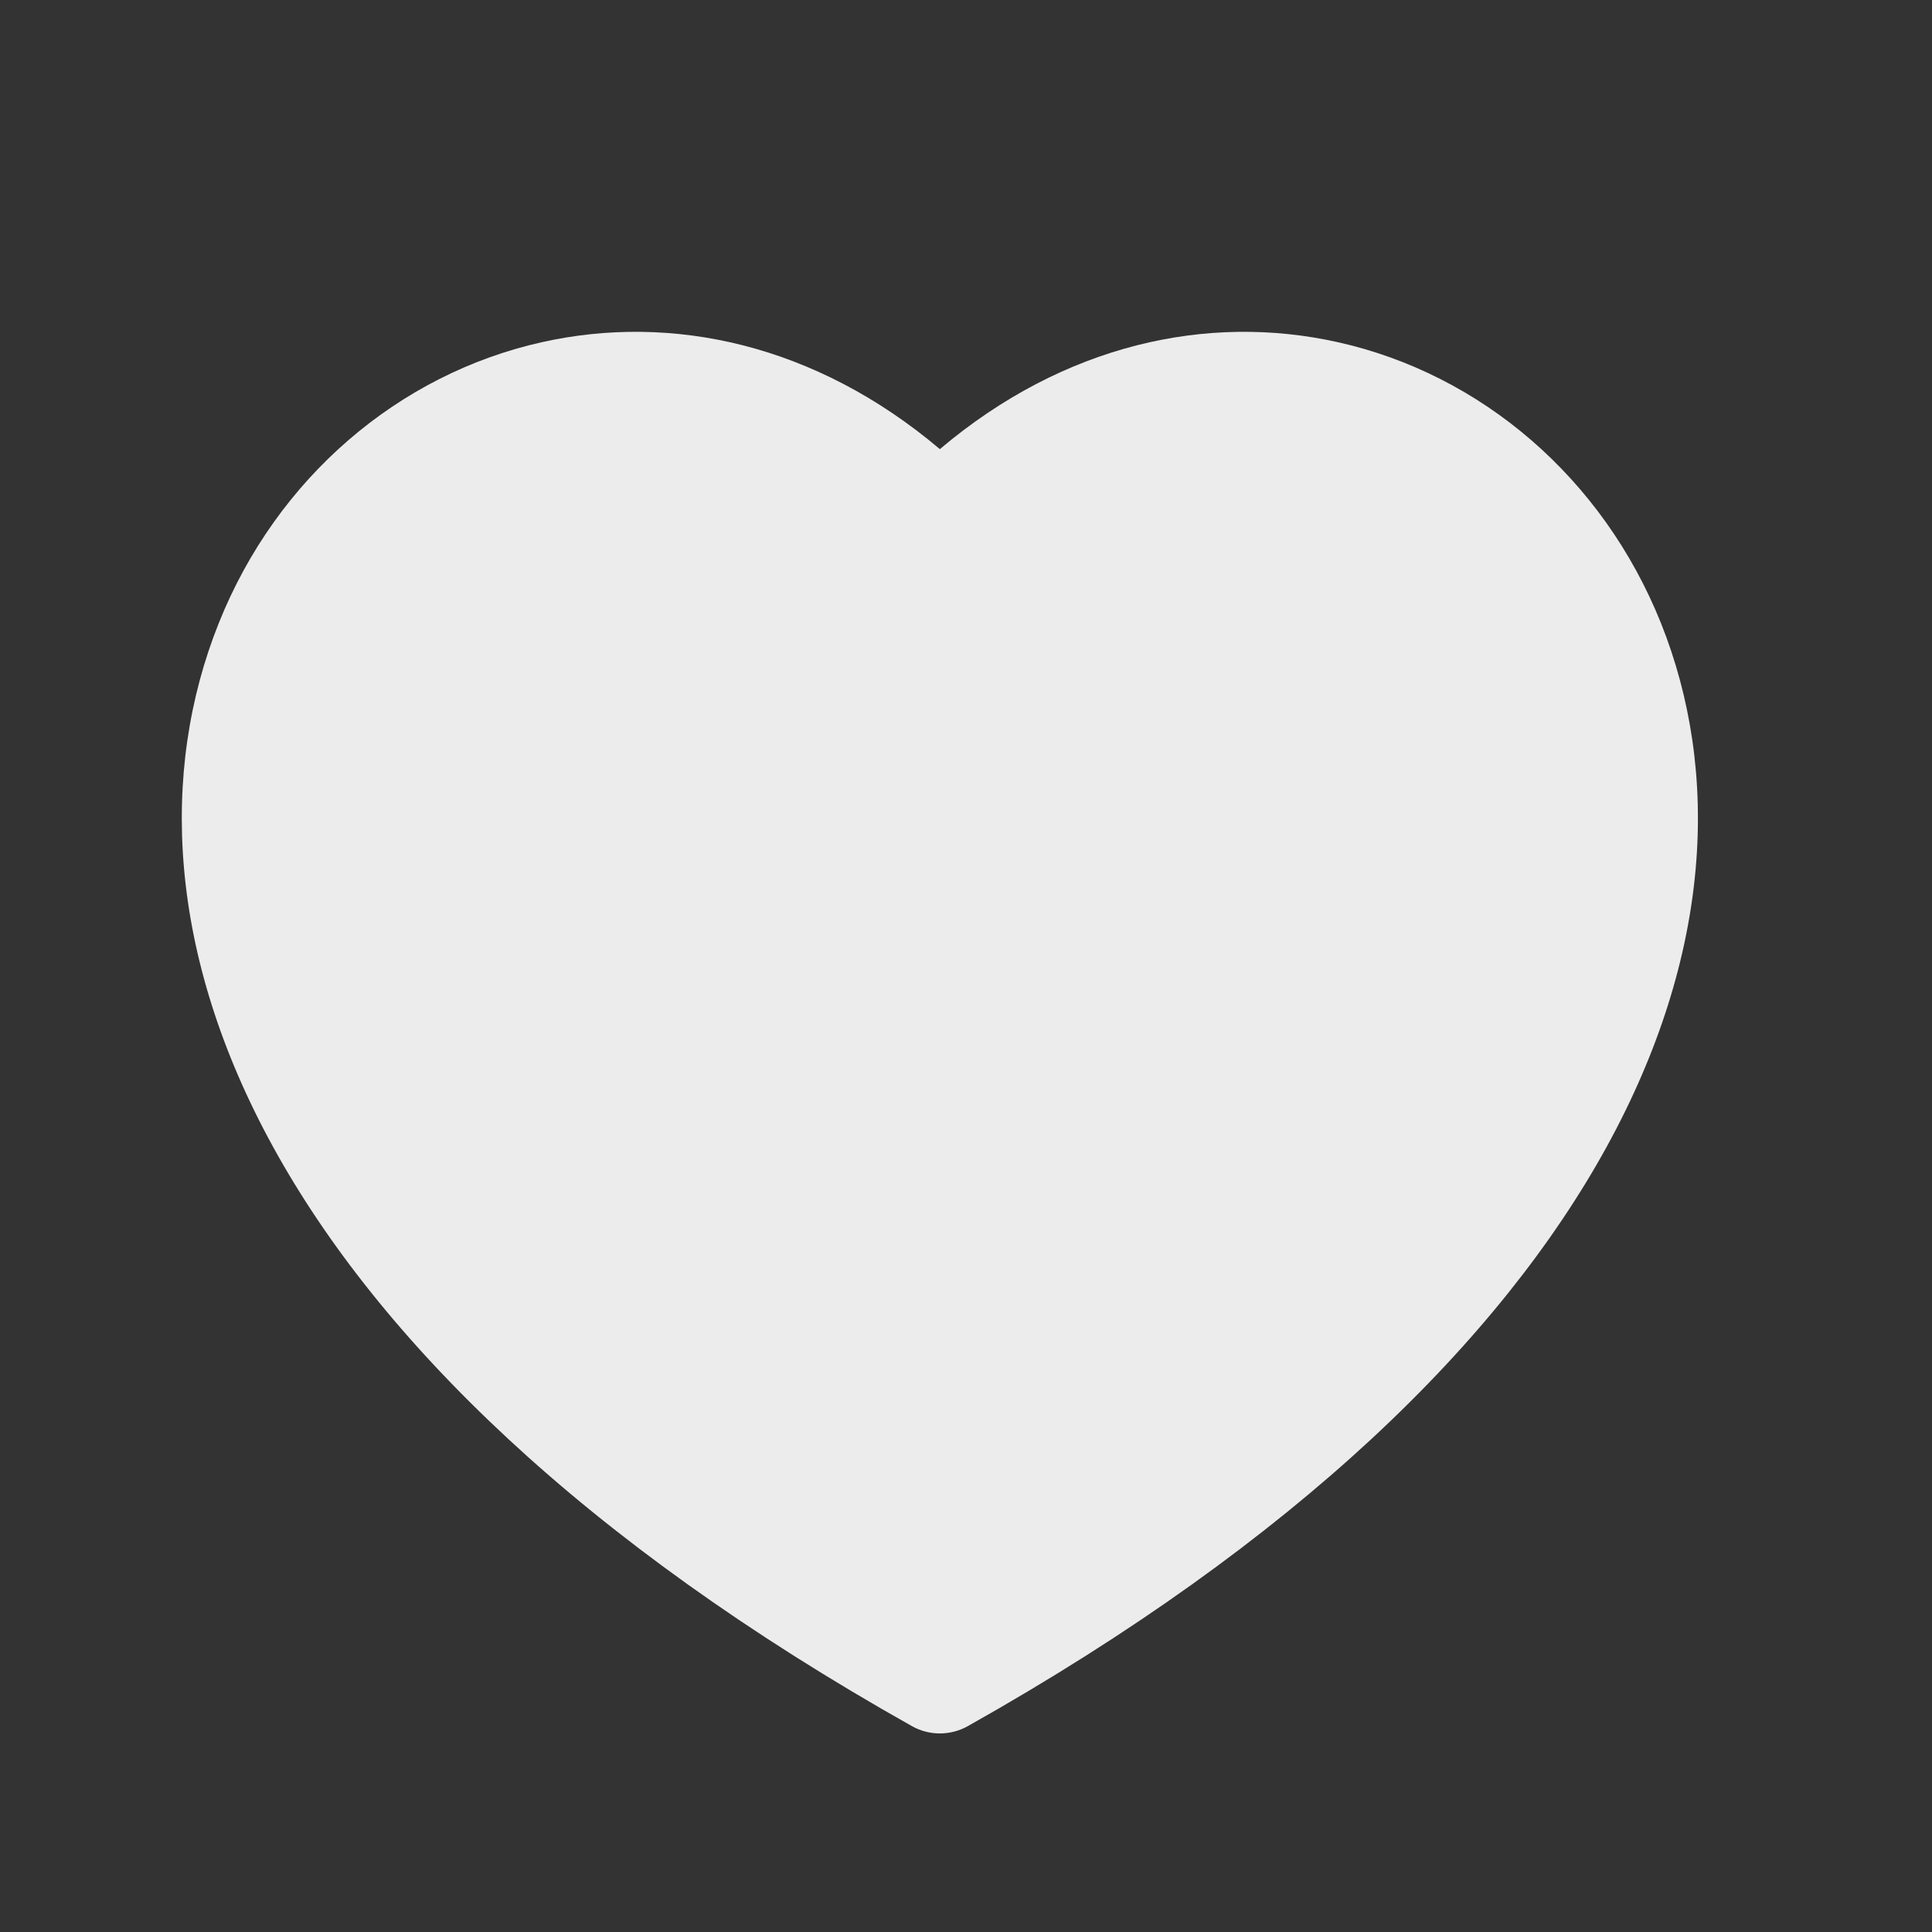
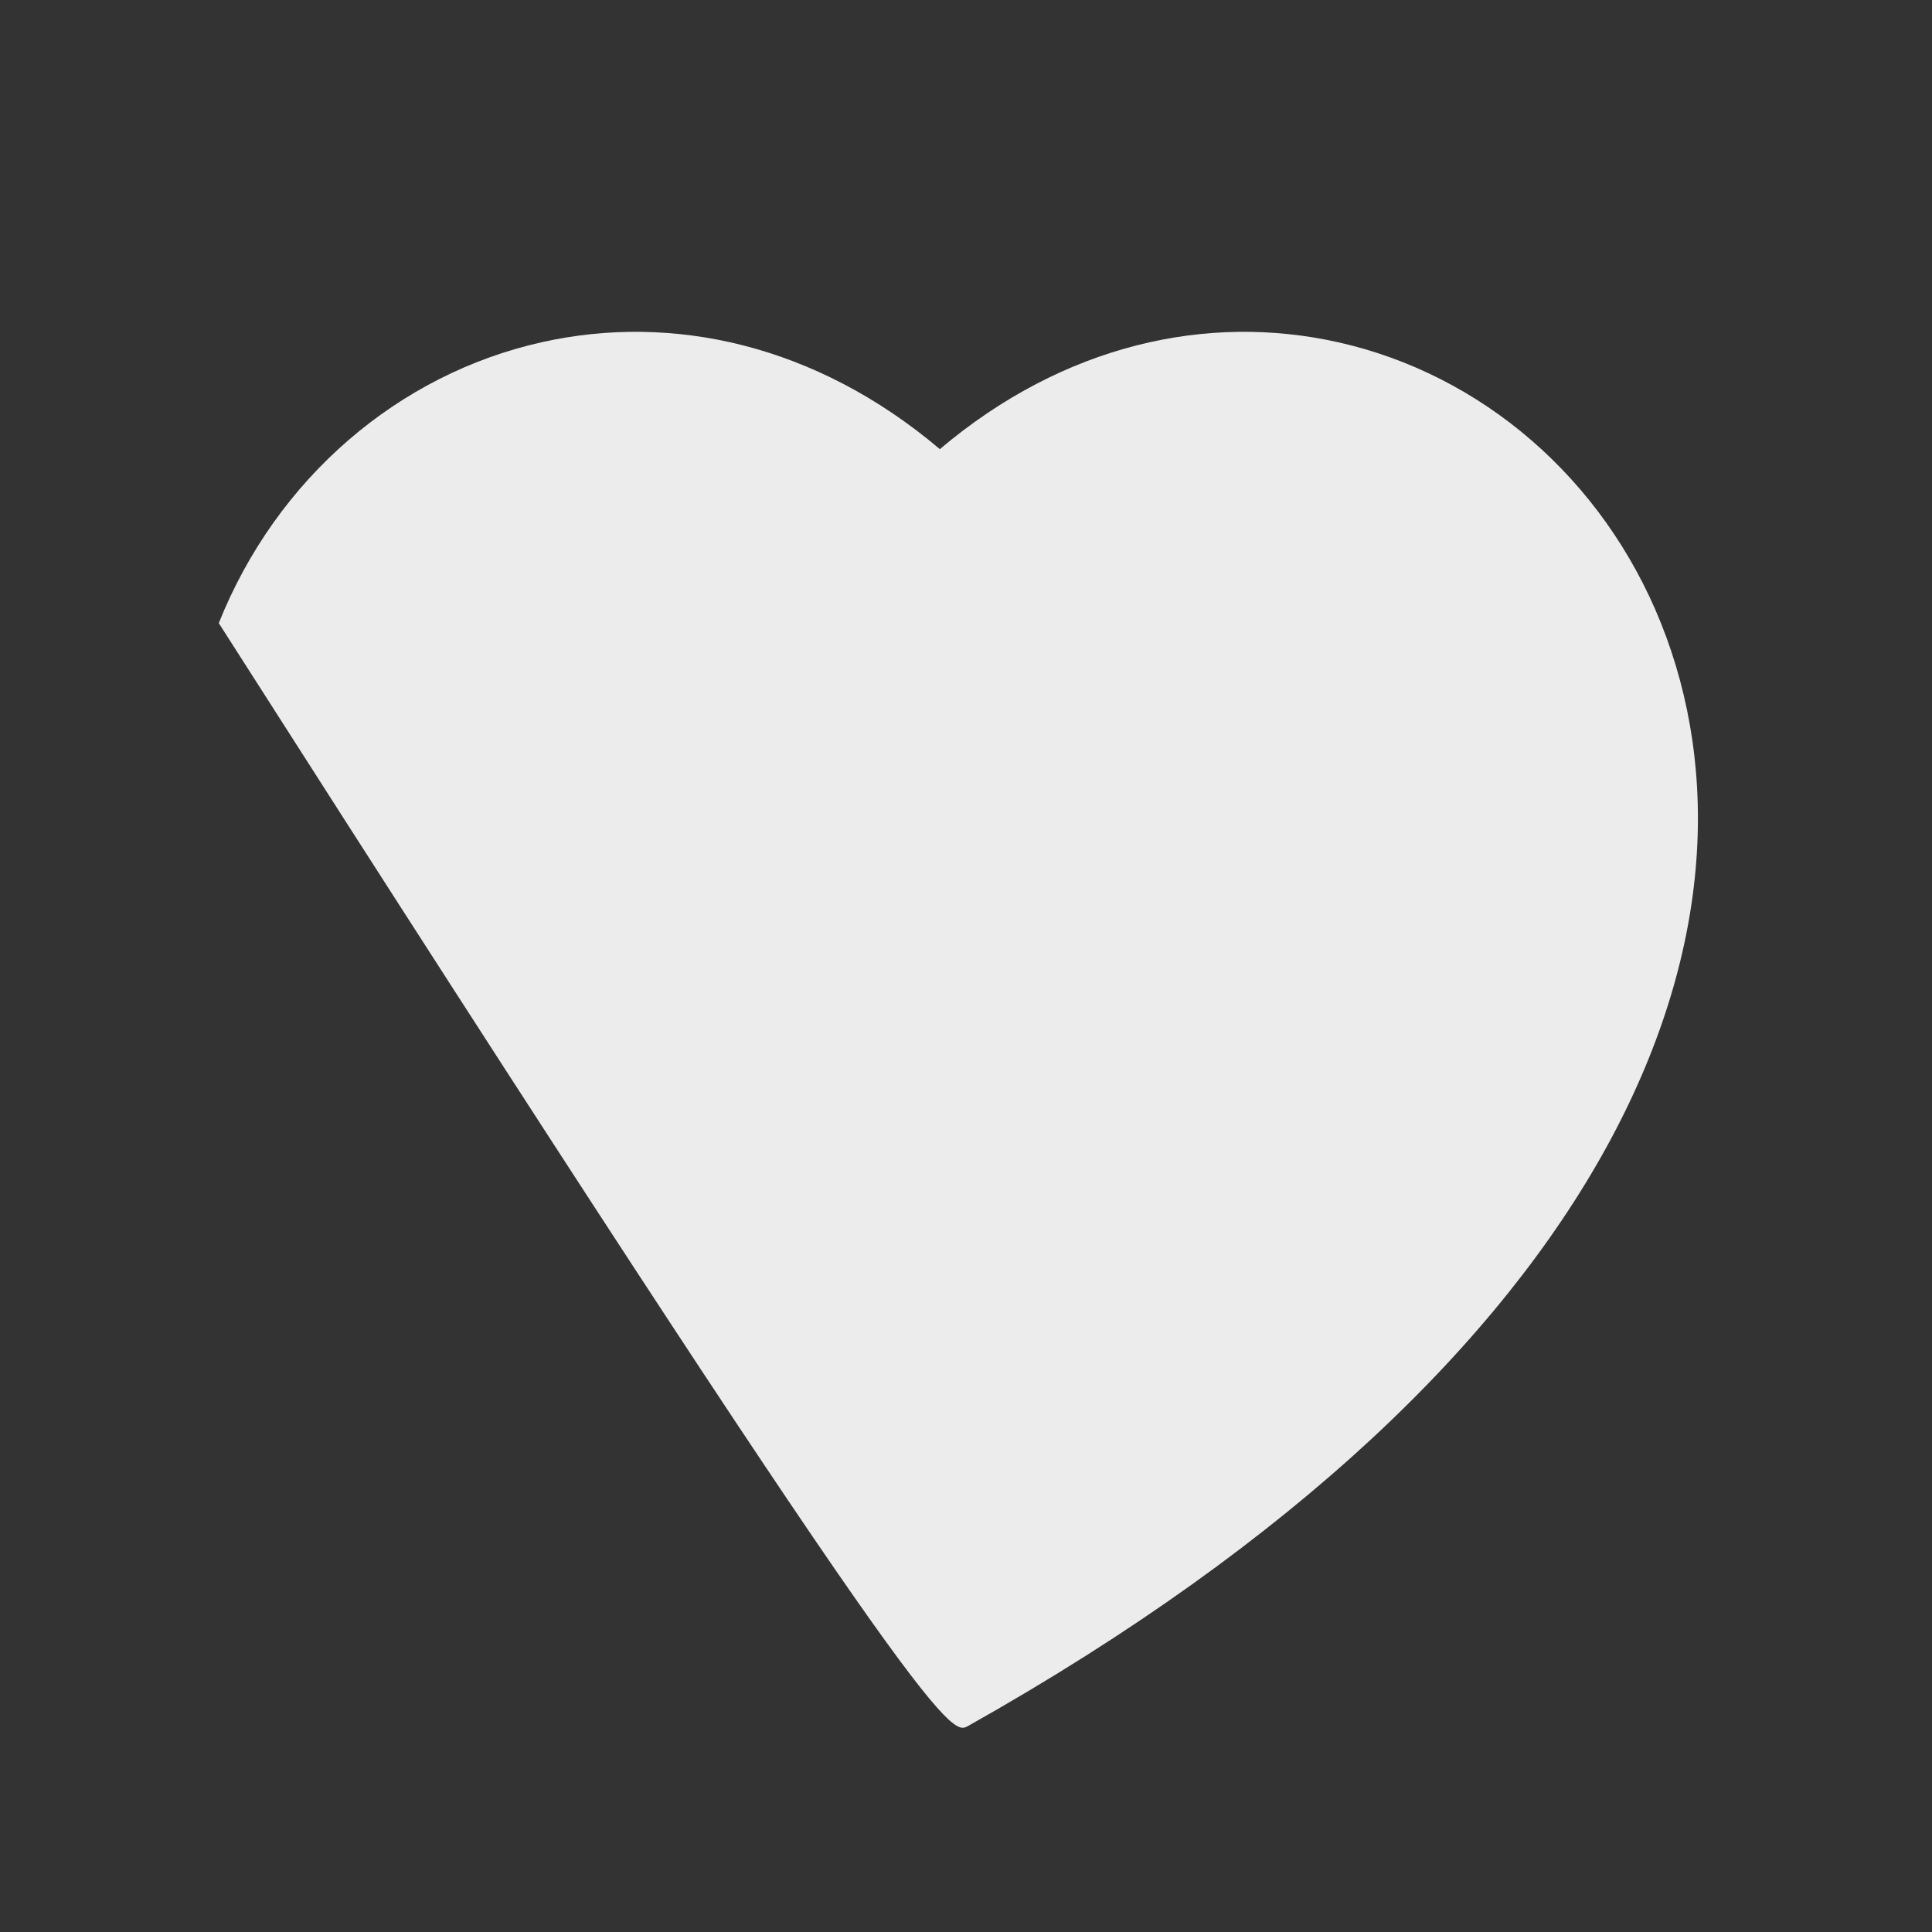
<svg xmlns="http://www.w3.org/2000/svg" width="17" height="17" viewBox="0 0 17 17" fill="none">
  <rect x="0" y="0" width="17" height="17" fill="#333333" stroke="none" />
-   <path d="M8.515 15.189C14.328 11.922 15.661 8.098 14.615 5.483C14.103 4.205 13.032 3.292 11.772 3.011C10.626 2.755 9.363 3.028 8.27 3.952C7.177 3.028 5.914 2.755 4.768 3.011C3.508 3.292 2.436 4.205 1.925 5.483C0.879 8.098 2.212 11.922 8.025 15.189C8.177 15.274 8.363 15.274 8.515 15.189Z" fill="#ECECEC" />
+   <path d="M8.515 15.189C14.328 11.922 15.661 8.098 14.615 5.483C14.103 4.205 13.032 3.292 11.772 3.011C10.626 2.755 9.363 3.028 8.27 3.952C7.177 3.028 5.914 2.755 4.768 3.011C3.508 3.292 2.436 4.205 1.925 5.483C8.177 15.274 8.363 15.274 8.515 15.189Z" fill="#ECECEC" />
</svg>